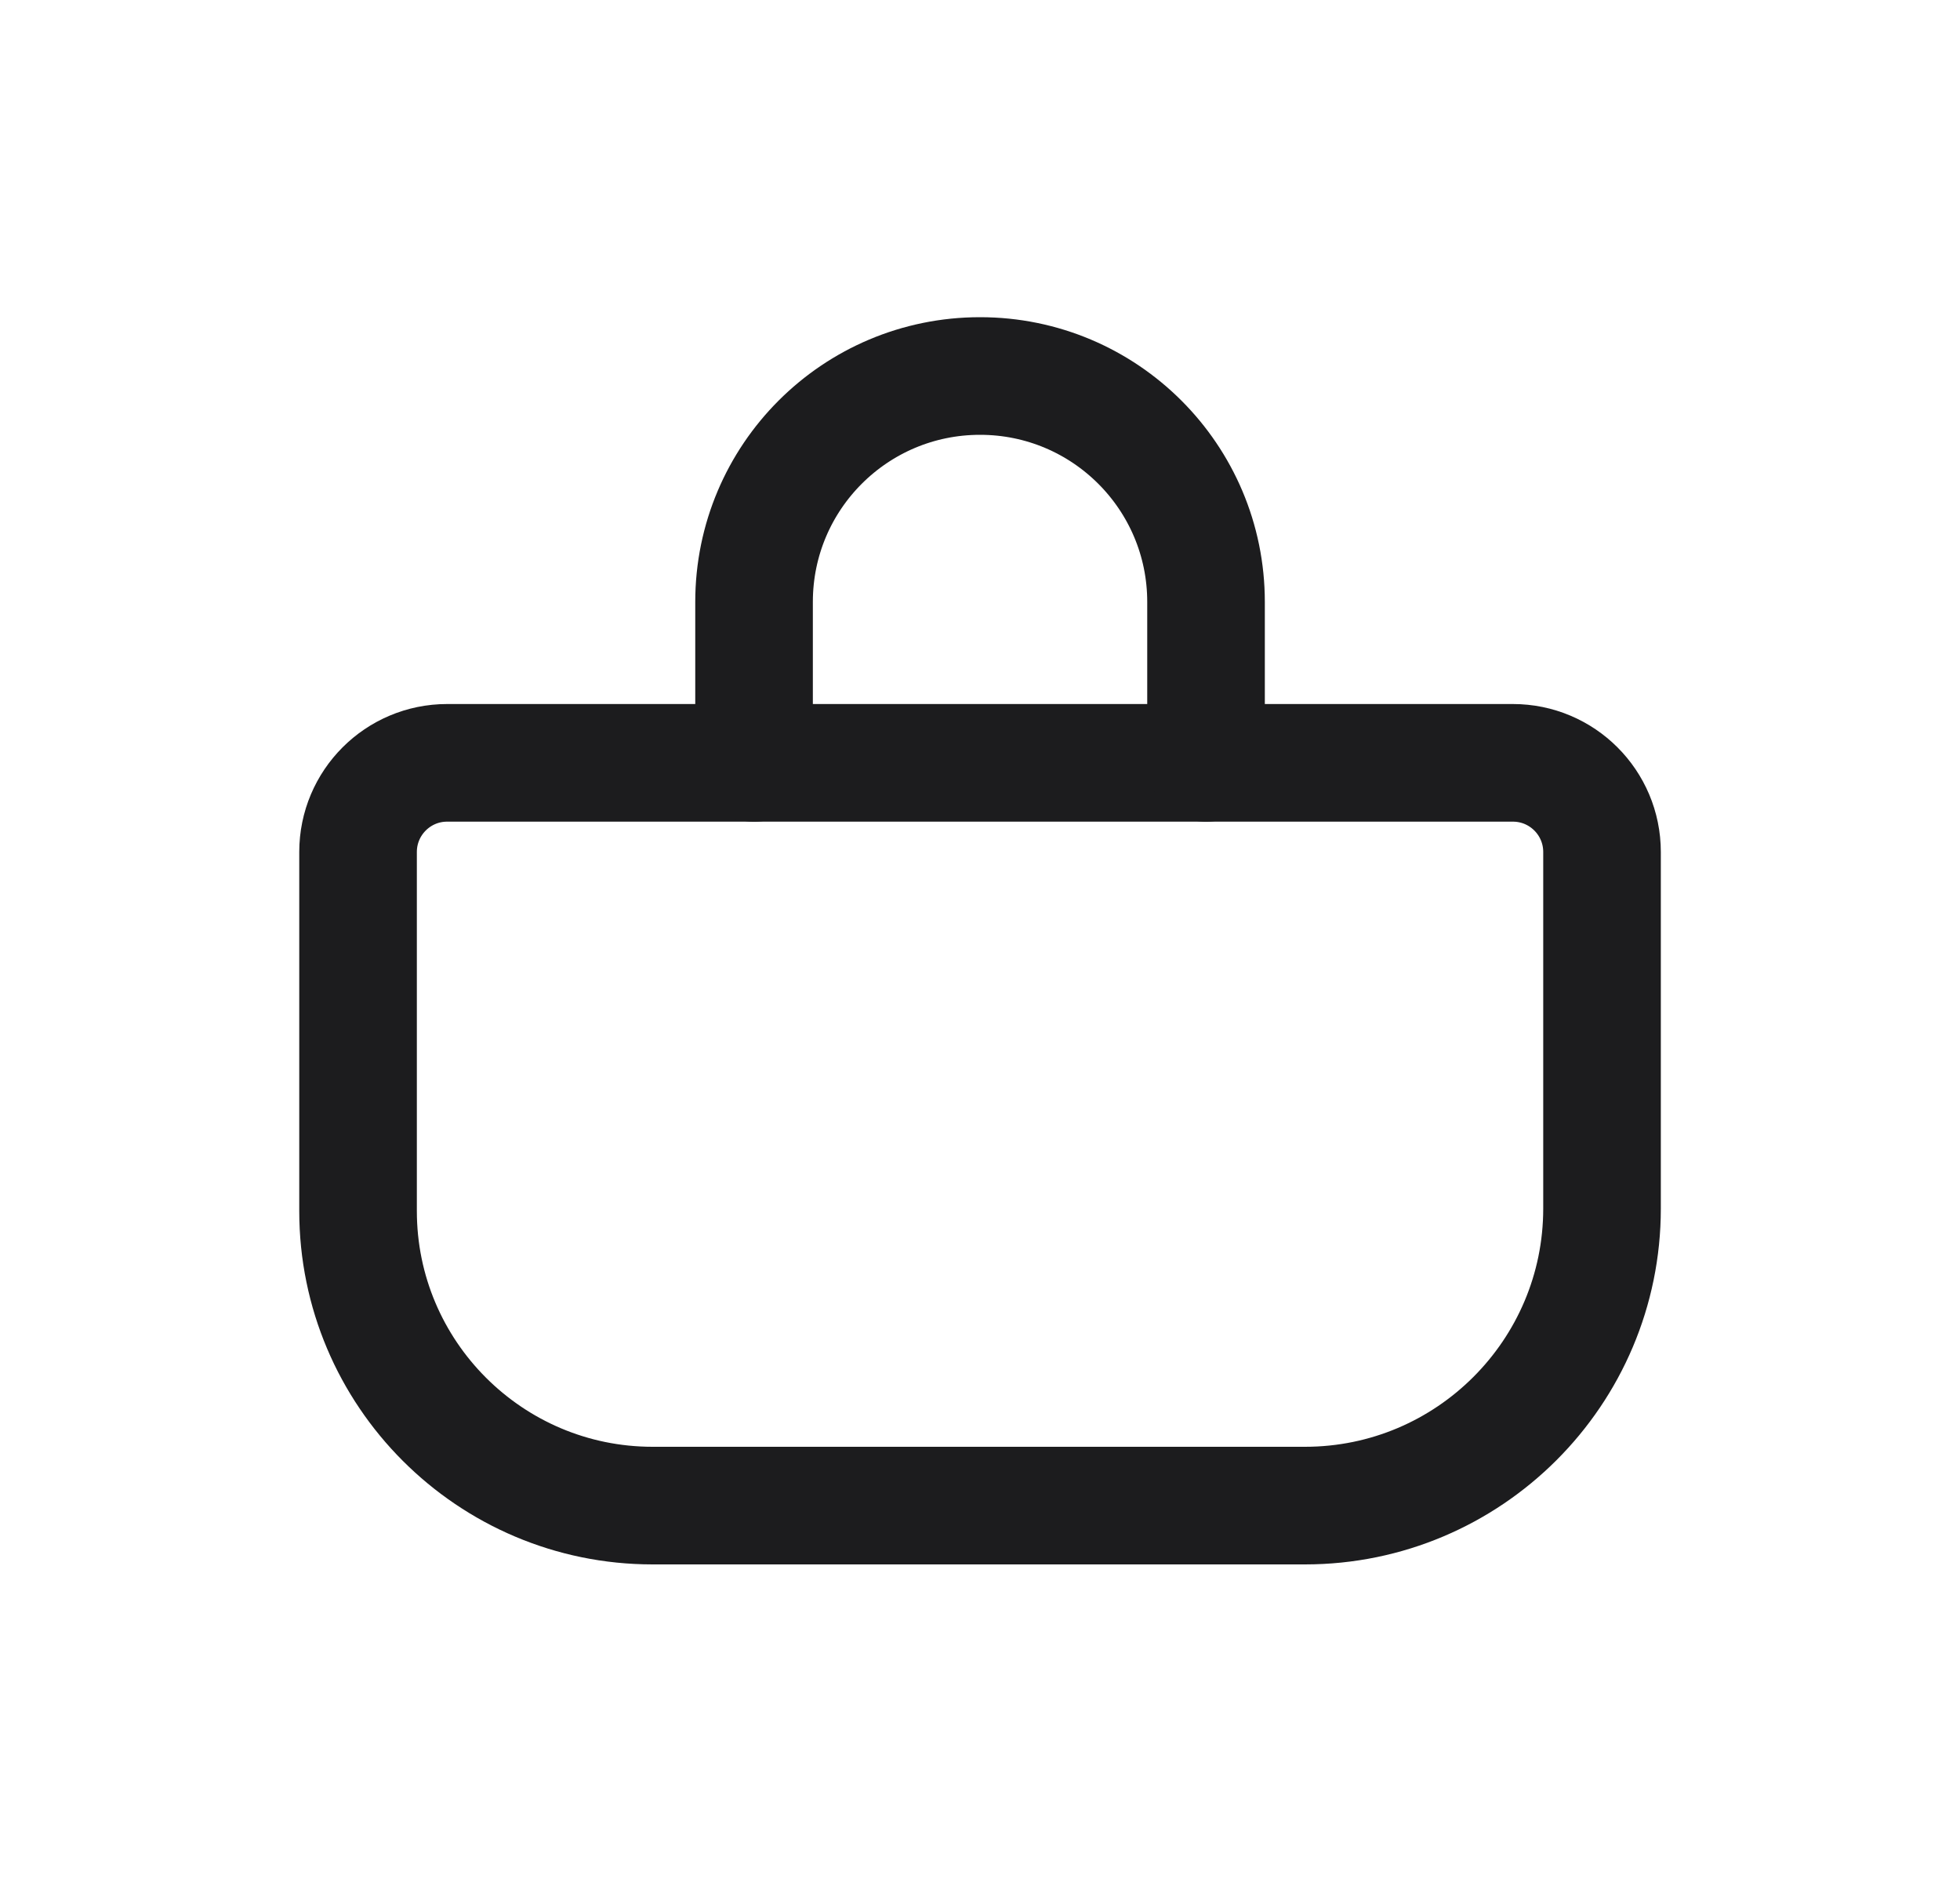
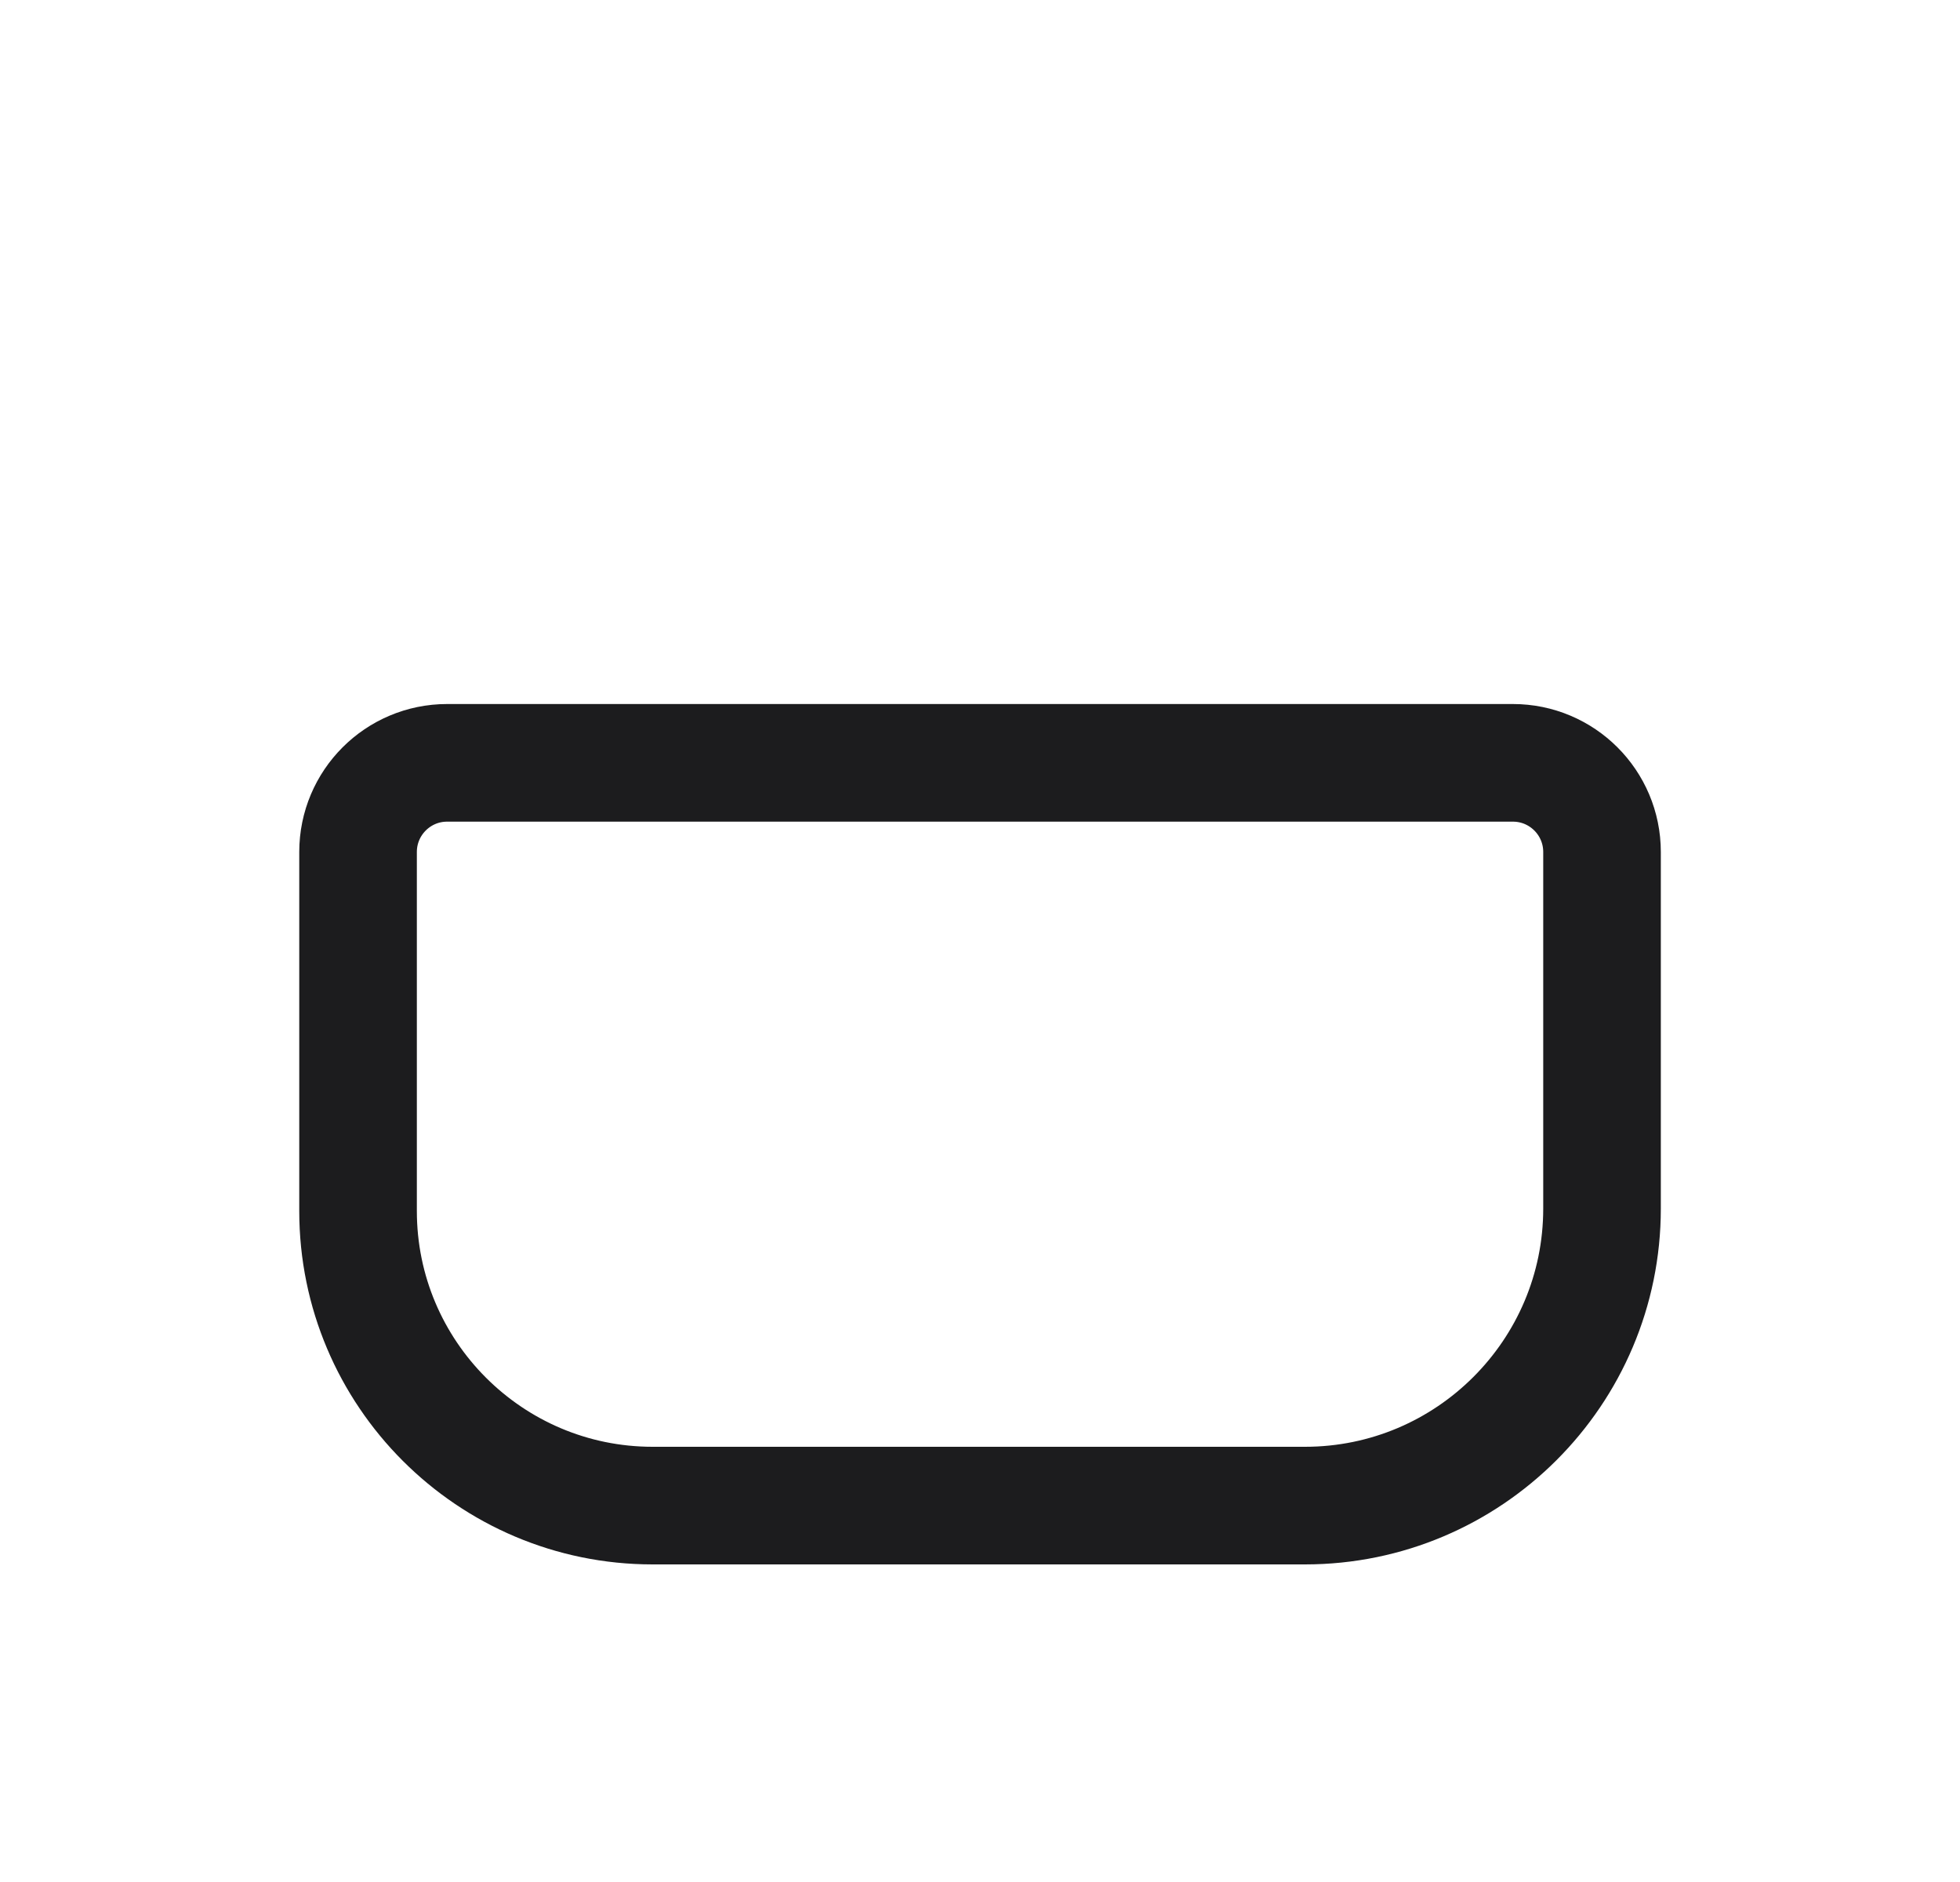
<svg xmlns="http://www.w3.org/2000/svg" viewBox="0 0 25 24" fill="none">
  <path fill-rule="evenodd" clip-rule="evenodd" d="M20.434 10.865C20.434 10.237 19.925 9.728 19.297 9.728H5.703C5.076 9.728 4.567 10.237 4.567 10.865V15.443C4.567 17.516 6.251 19.2 8.324 19.2H16.645C18.736 19.2 20.434 17.502 20.434 15.412V10.865Z" stroke="#1C1C1E" stroke-width="1.5" stroke-miterlimit="1.5" stroke-linecap="round" stroke-linejoin="round" />
-   <path d="M15.383 9.729V7.676C15.383 6.084 14.092 4.795 12.501 4.795H12.5C10.908 4.795 9.618 6.084 9.618 7.676C9.618 8.758 9.618 9.729 9.618 9.729" stroke="#1C1C1E" stroke-width="1.5" stroke-miterlimit="1.5" stroke-linecap="round" stroke-linejoin="round" />
</svg>